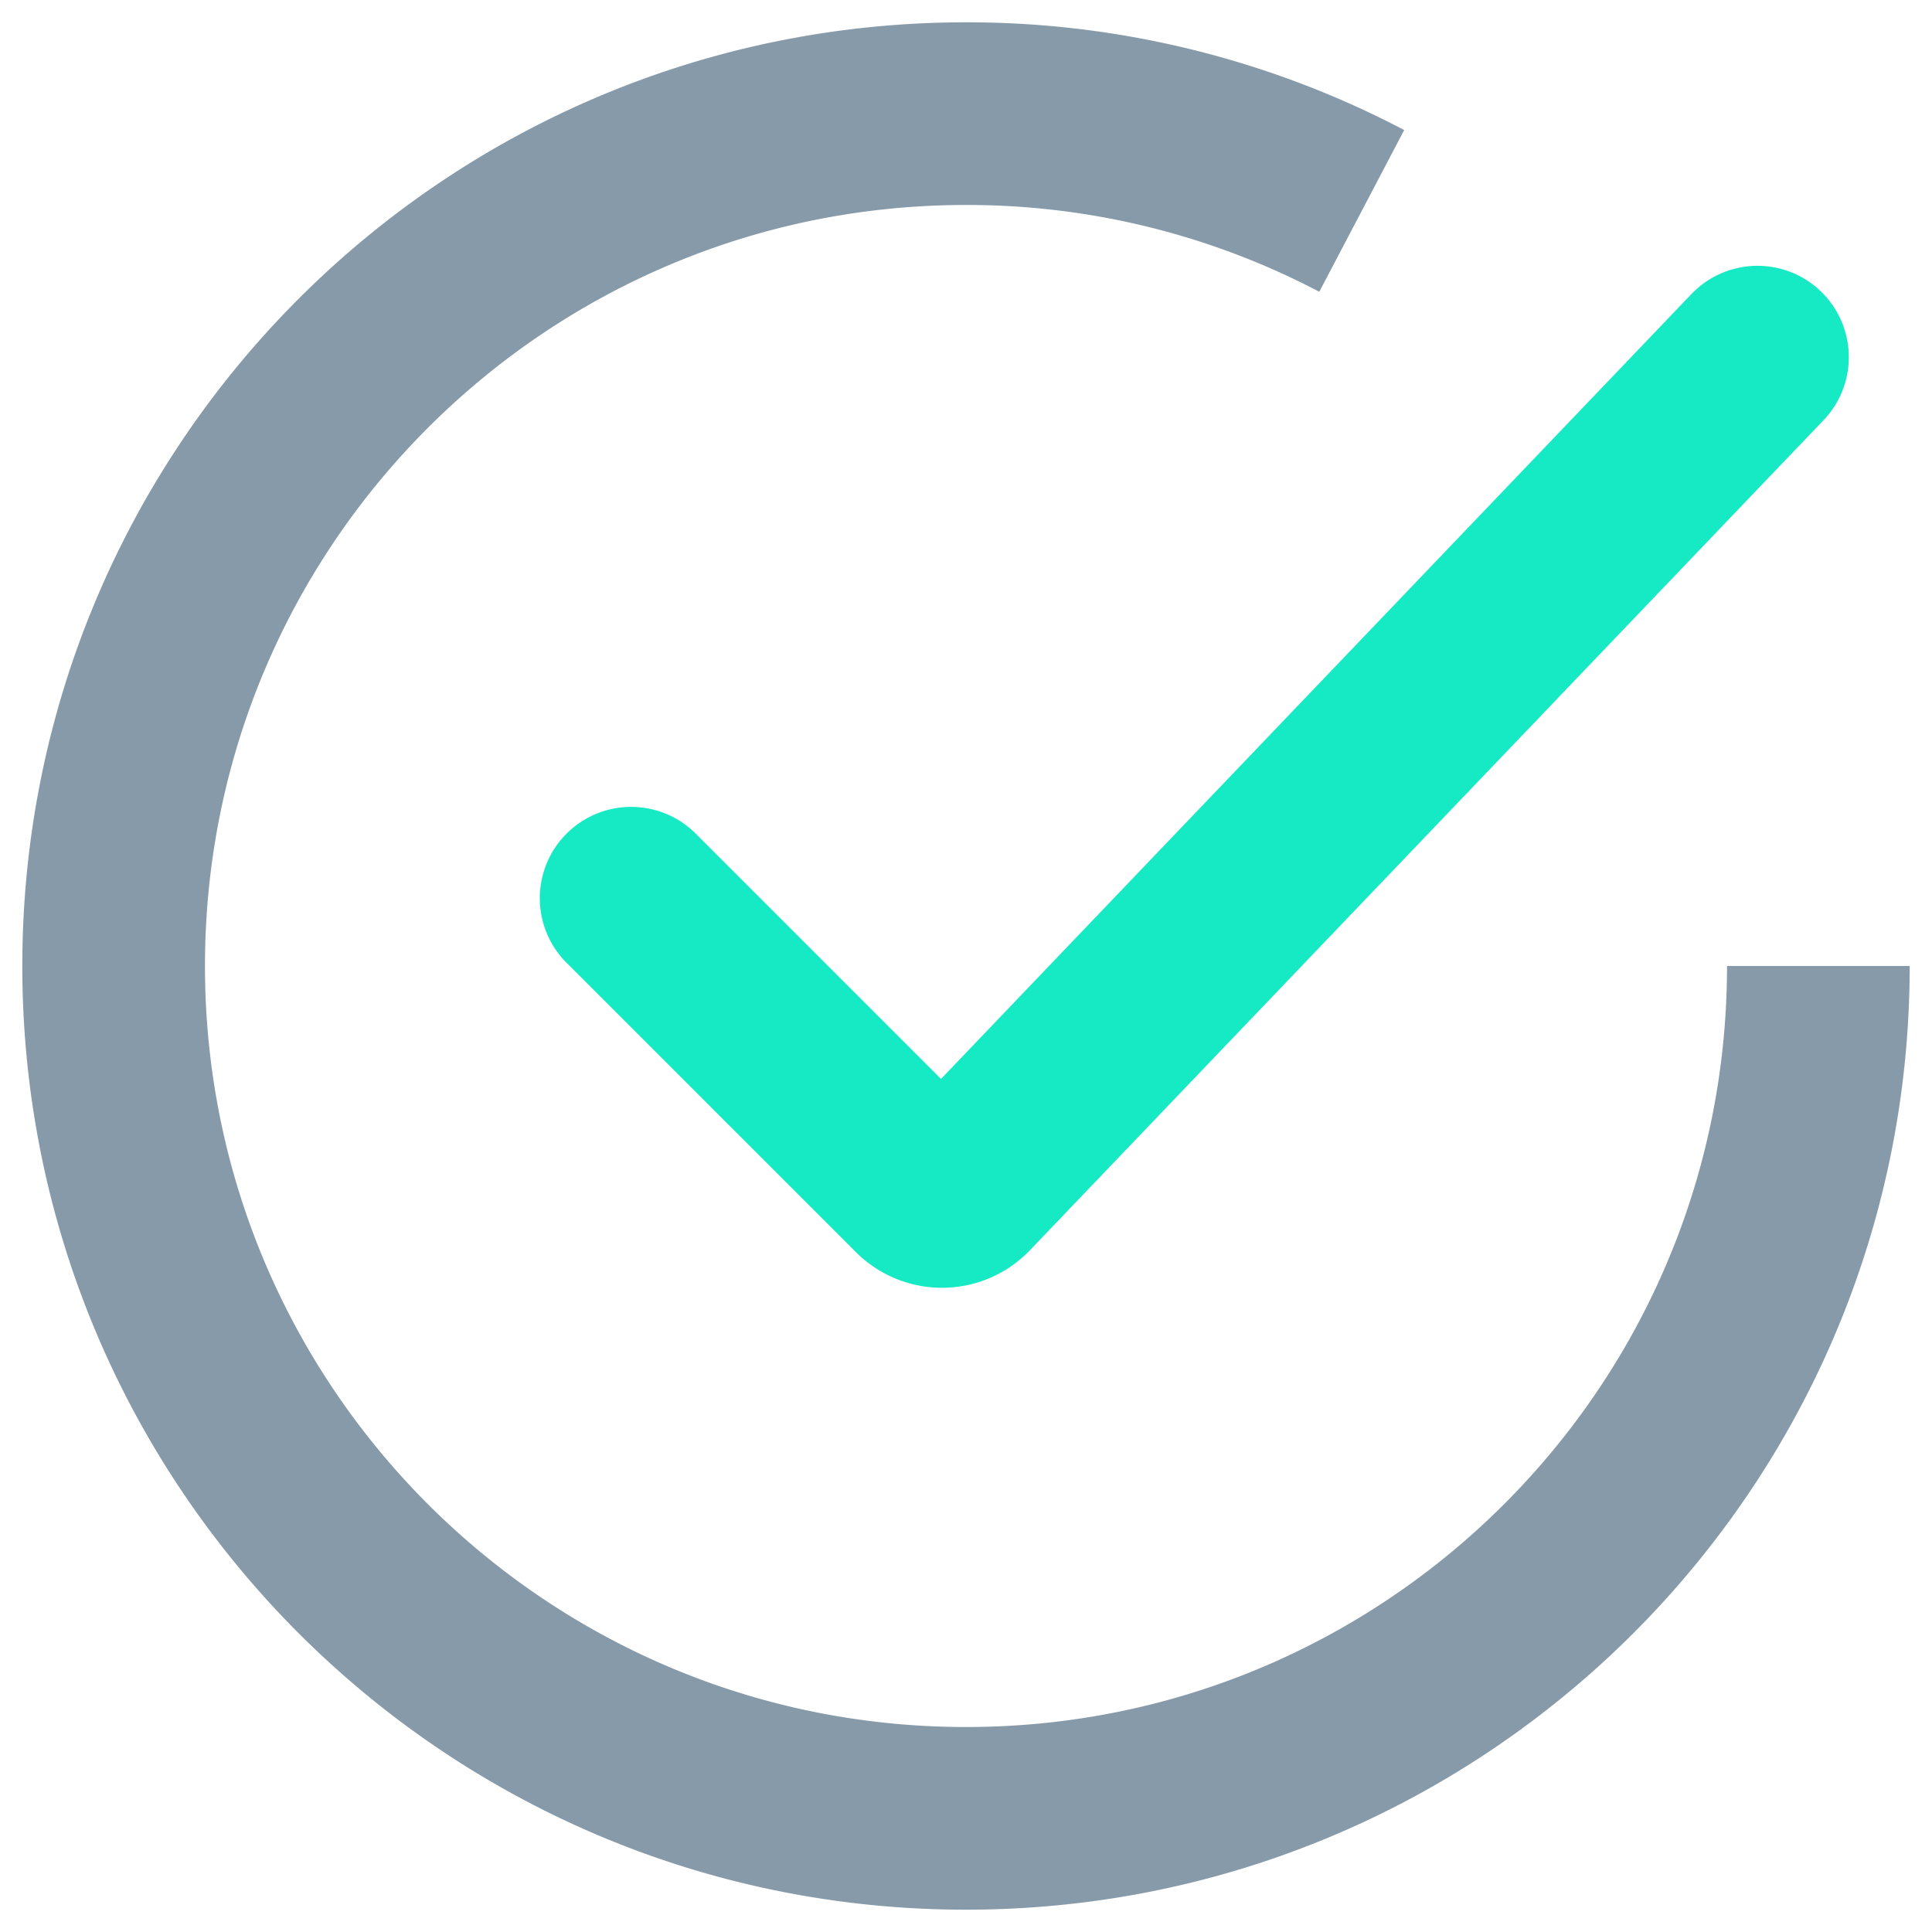
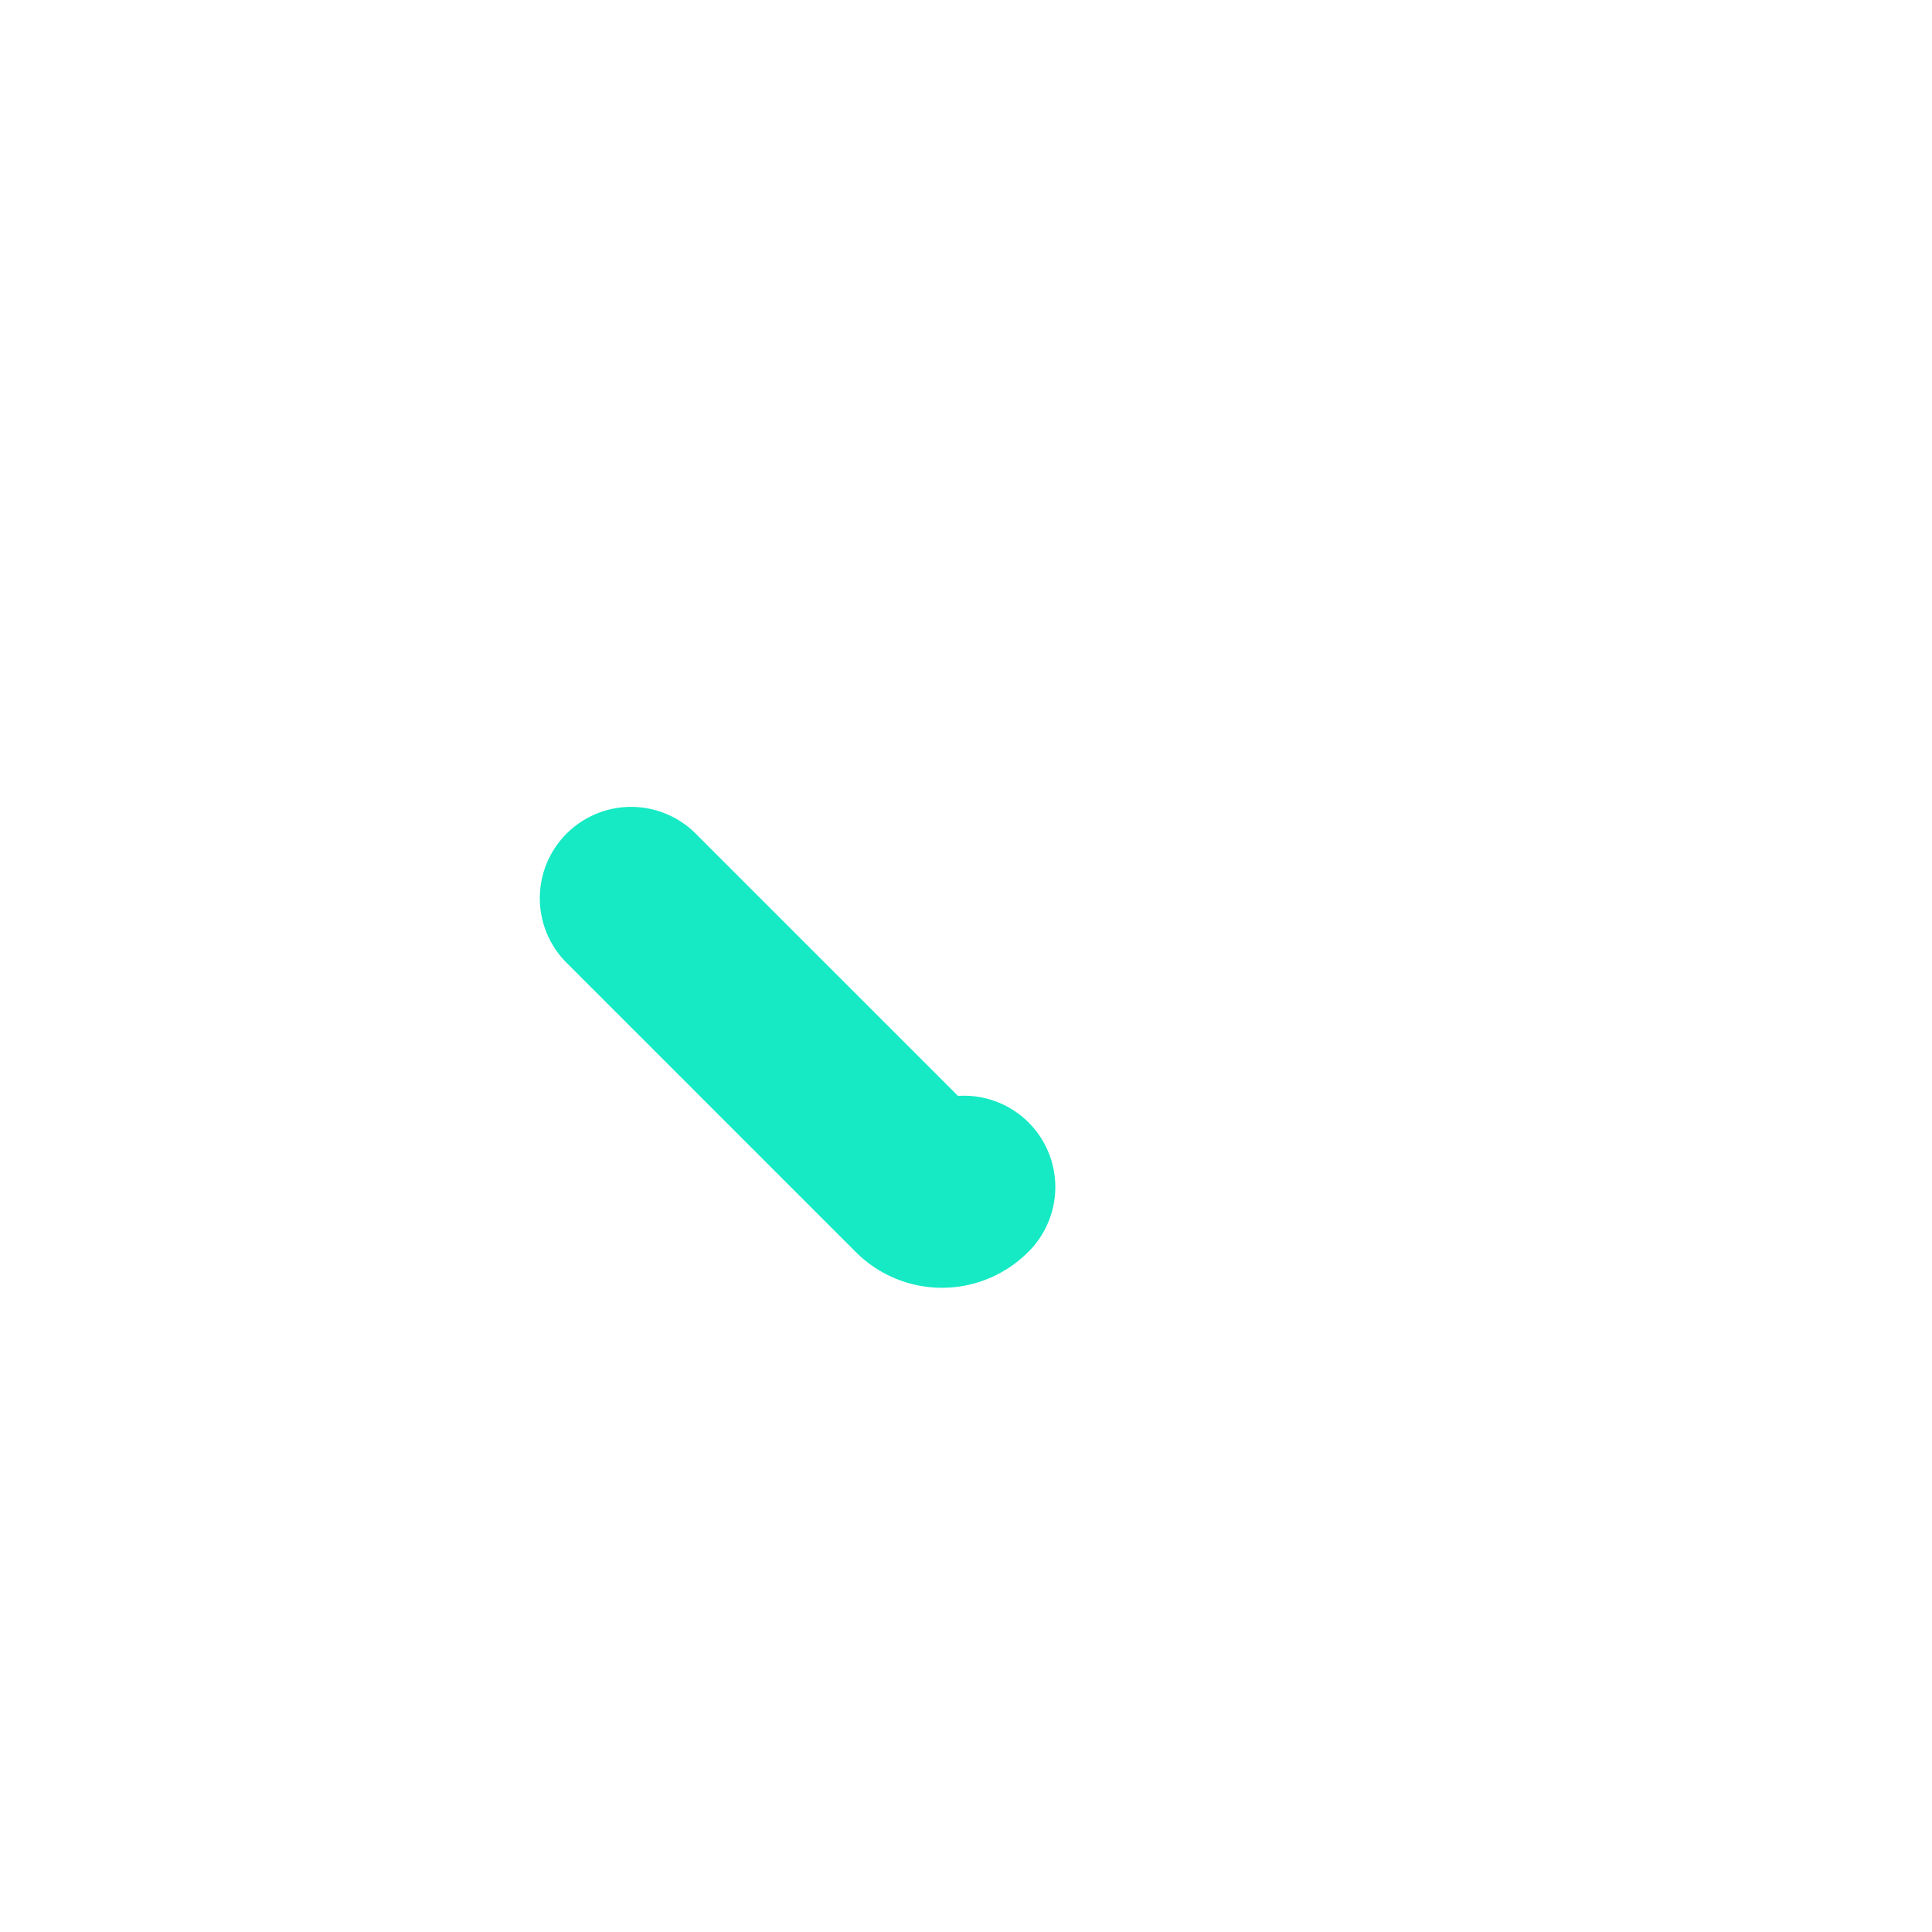
<svg xmlns="http://www.w3.org/2000/svg" width="68" height="68" viewBox="0 0 68 68" fill="none">
-   <path d="M64 34c0 16.569-13.431 30-30 30C17.431 64 4 50.569 4 34 4 17.431 17.431 4 34 4a29.87 29.87 0 0 1 13.929 3.423" stroke="#869AA9" stroke-width="6.429" />
-   <path d="m22.214 31.614 10.183 10.183a1.071 1.071 0 0 0 1.532-.017L61.857 12.57" stroke="#15EAC4" stroke-width="6.429" stroke-linecap="round" />
+   <path d="m22.214 31.614 10.183 10.183a1.071 1.071 0 0 0 1.532-.017" stroke="#15EAC4" stroke-width="6.429" stroke-linecap="round" />
</svg>